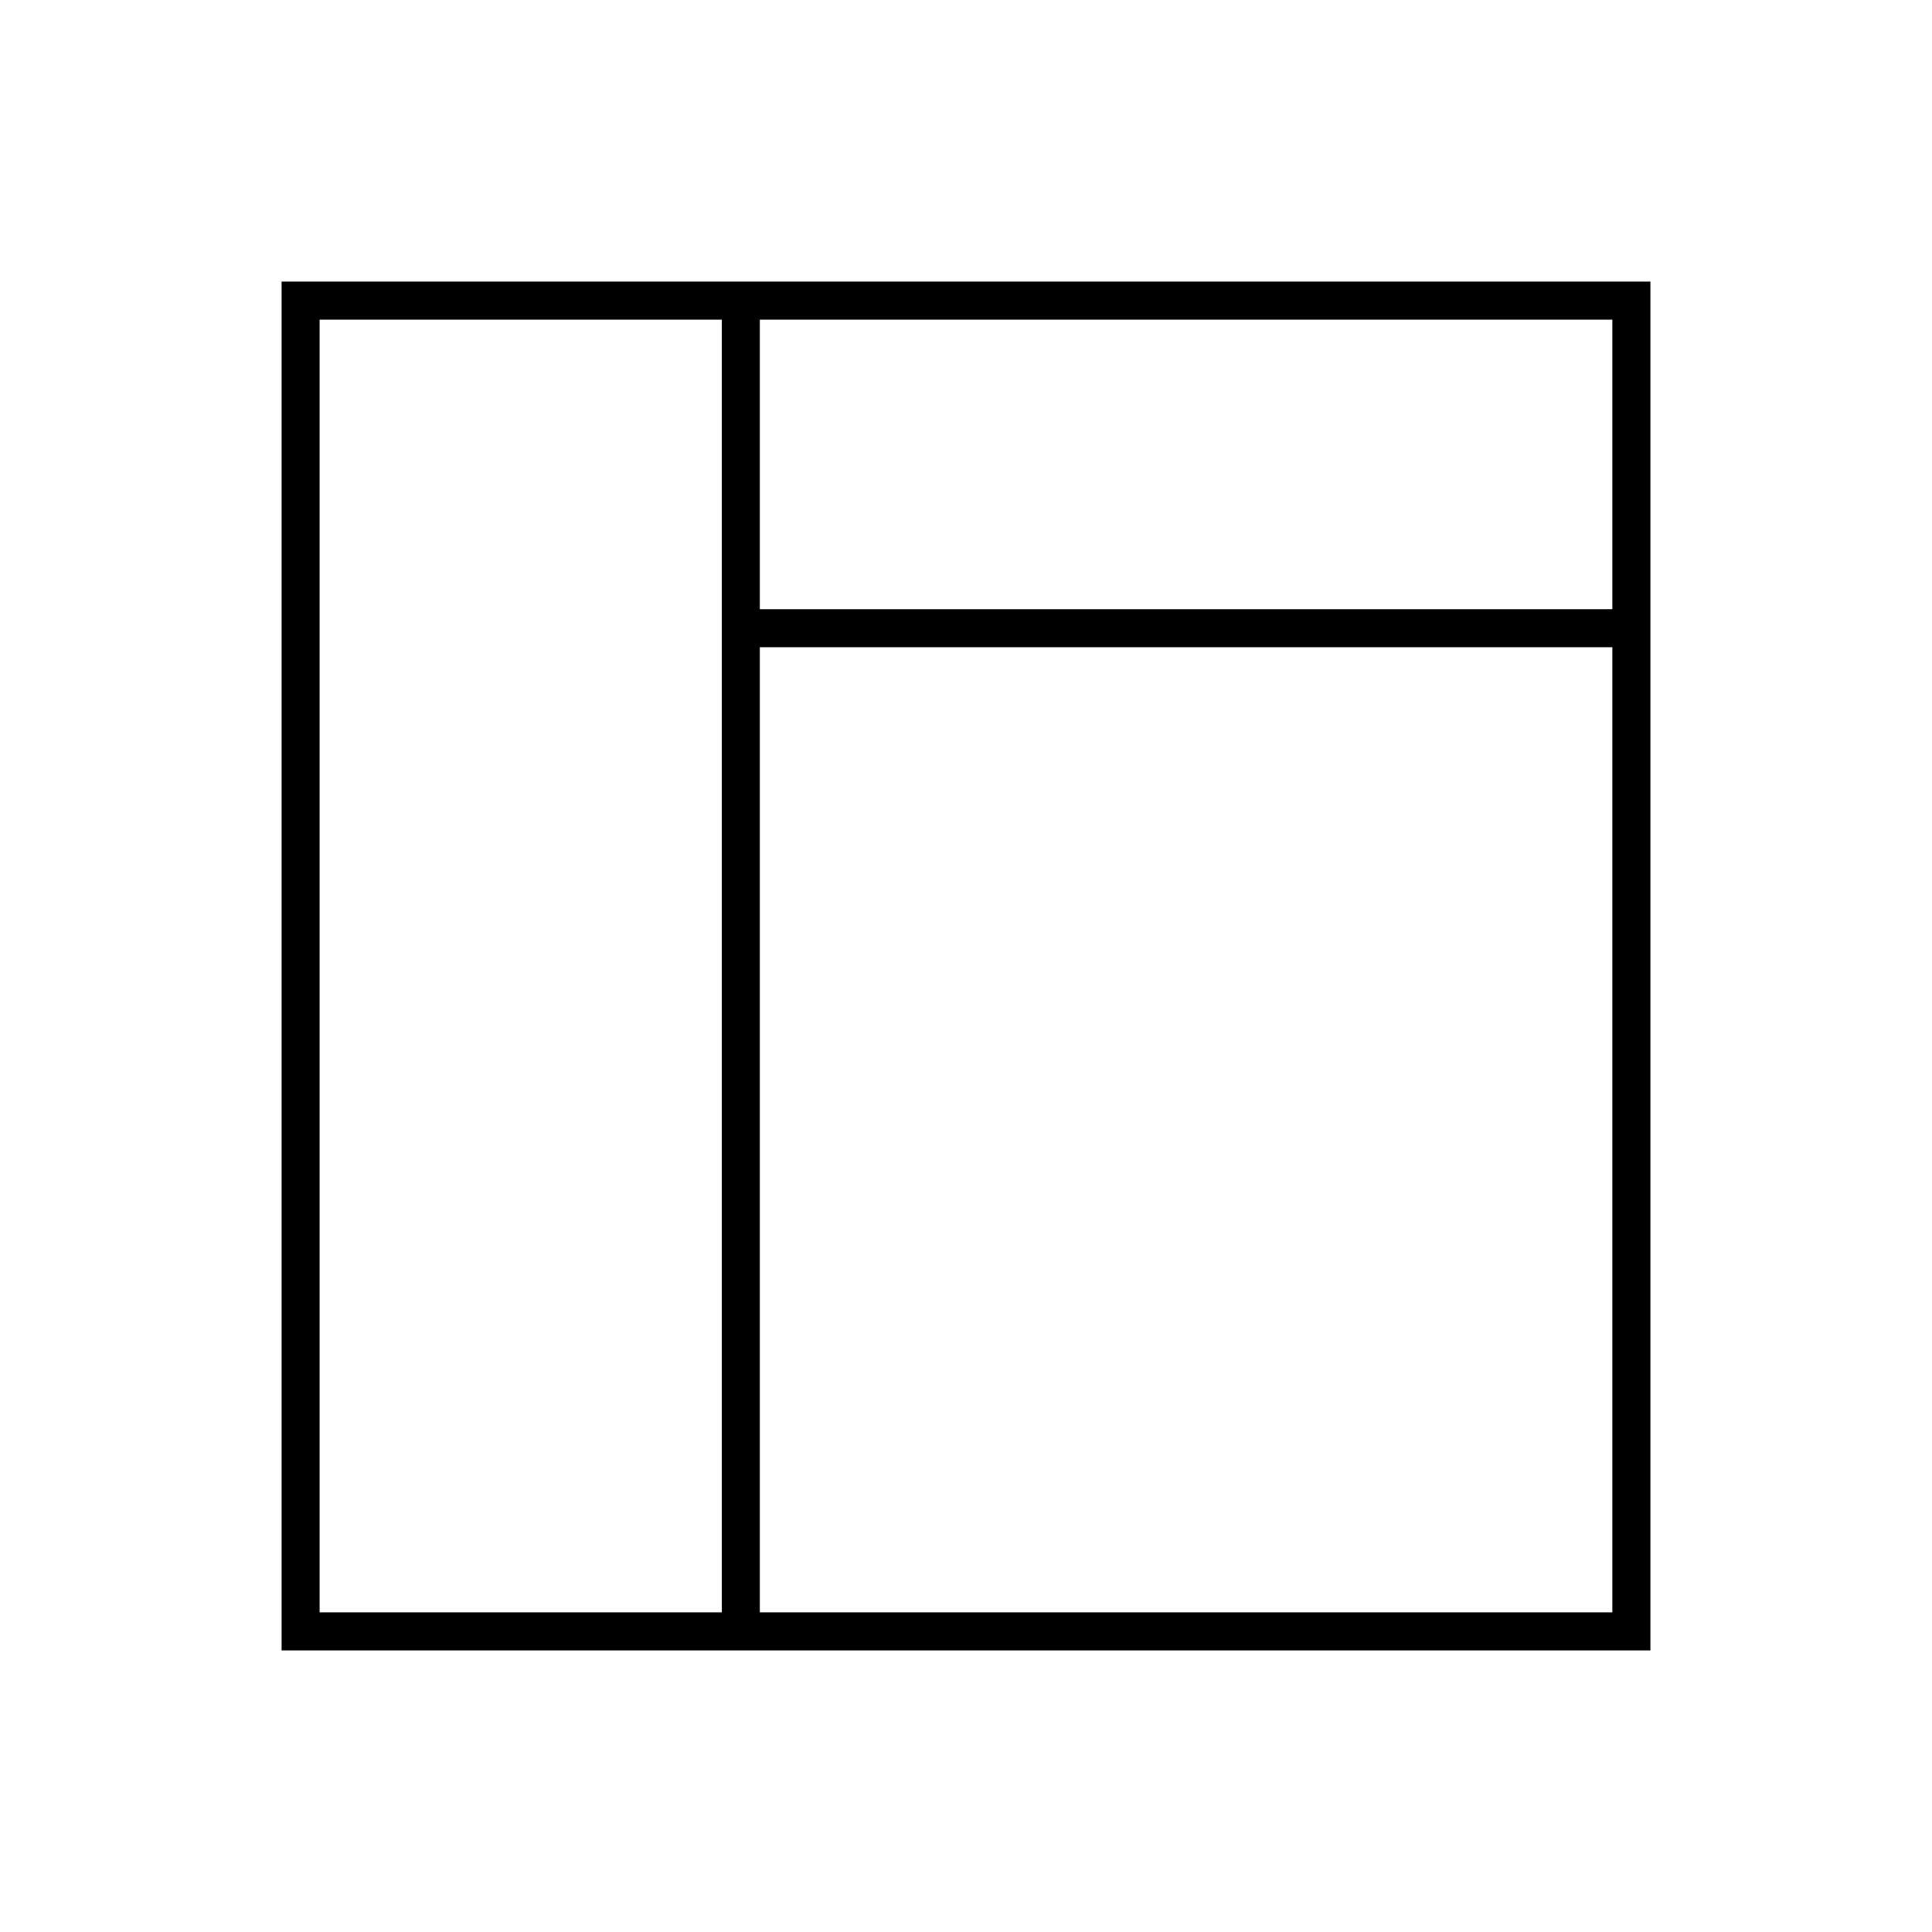
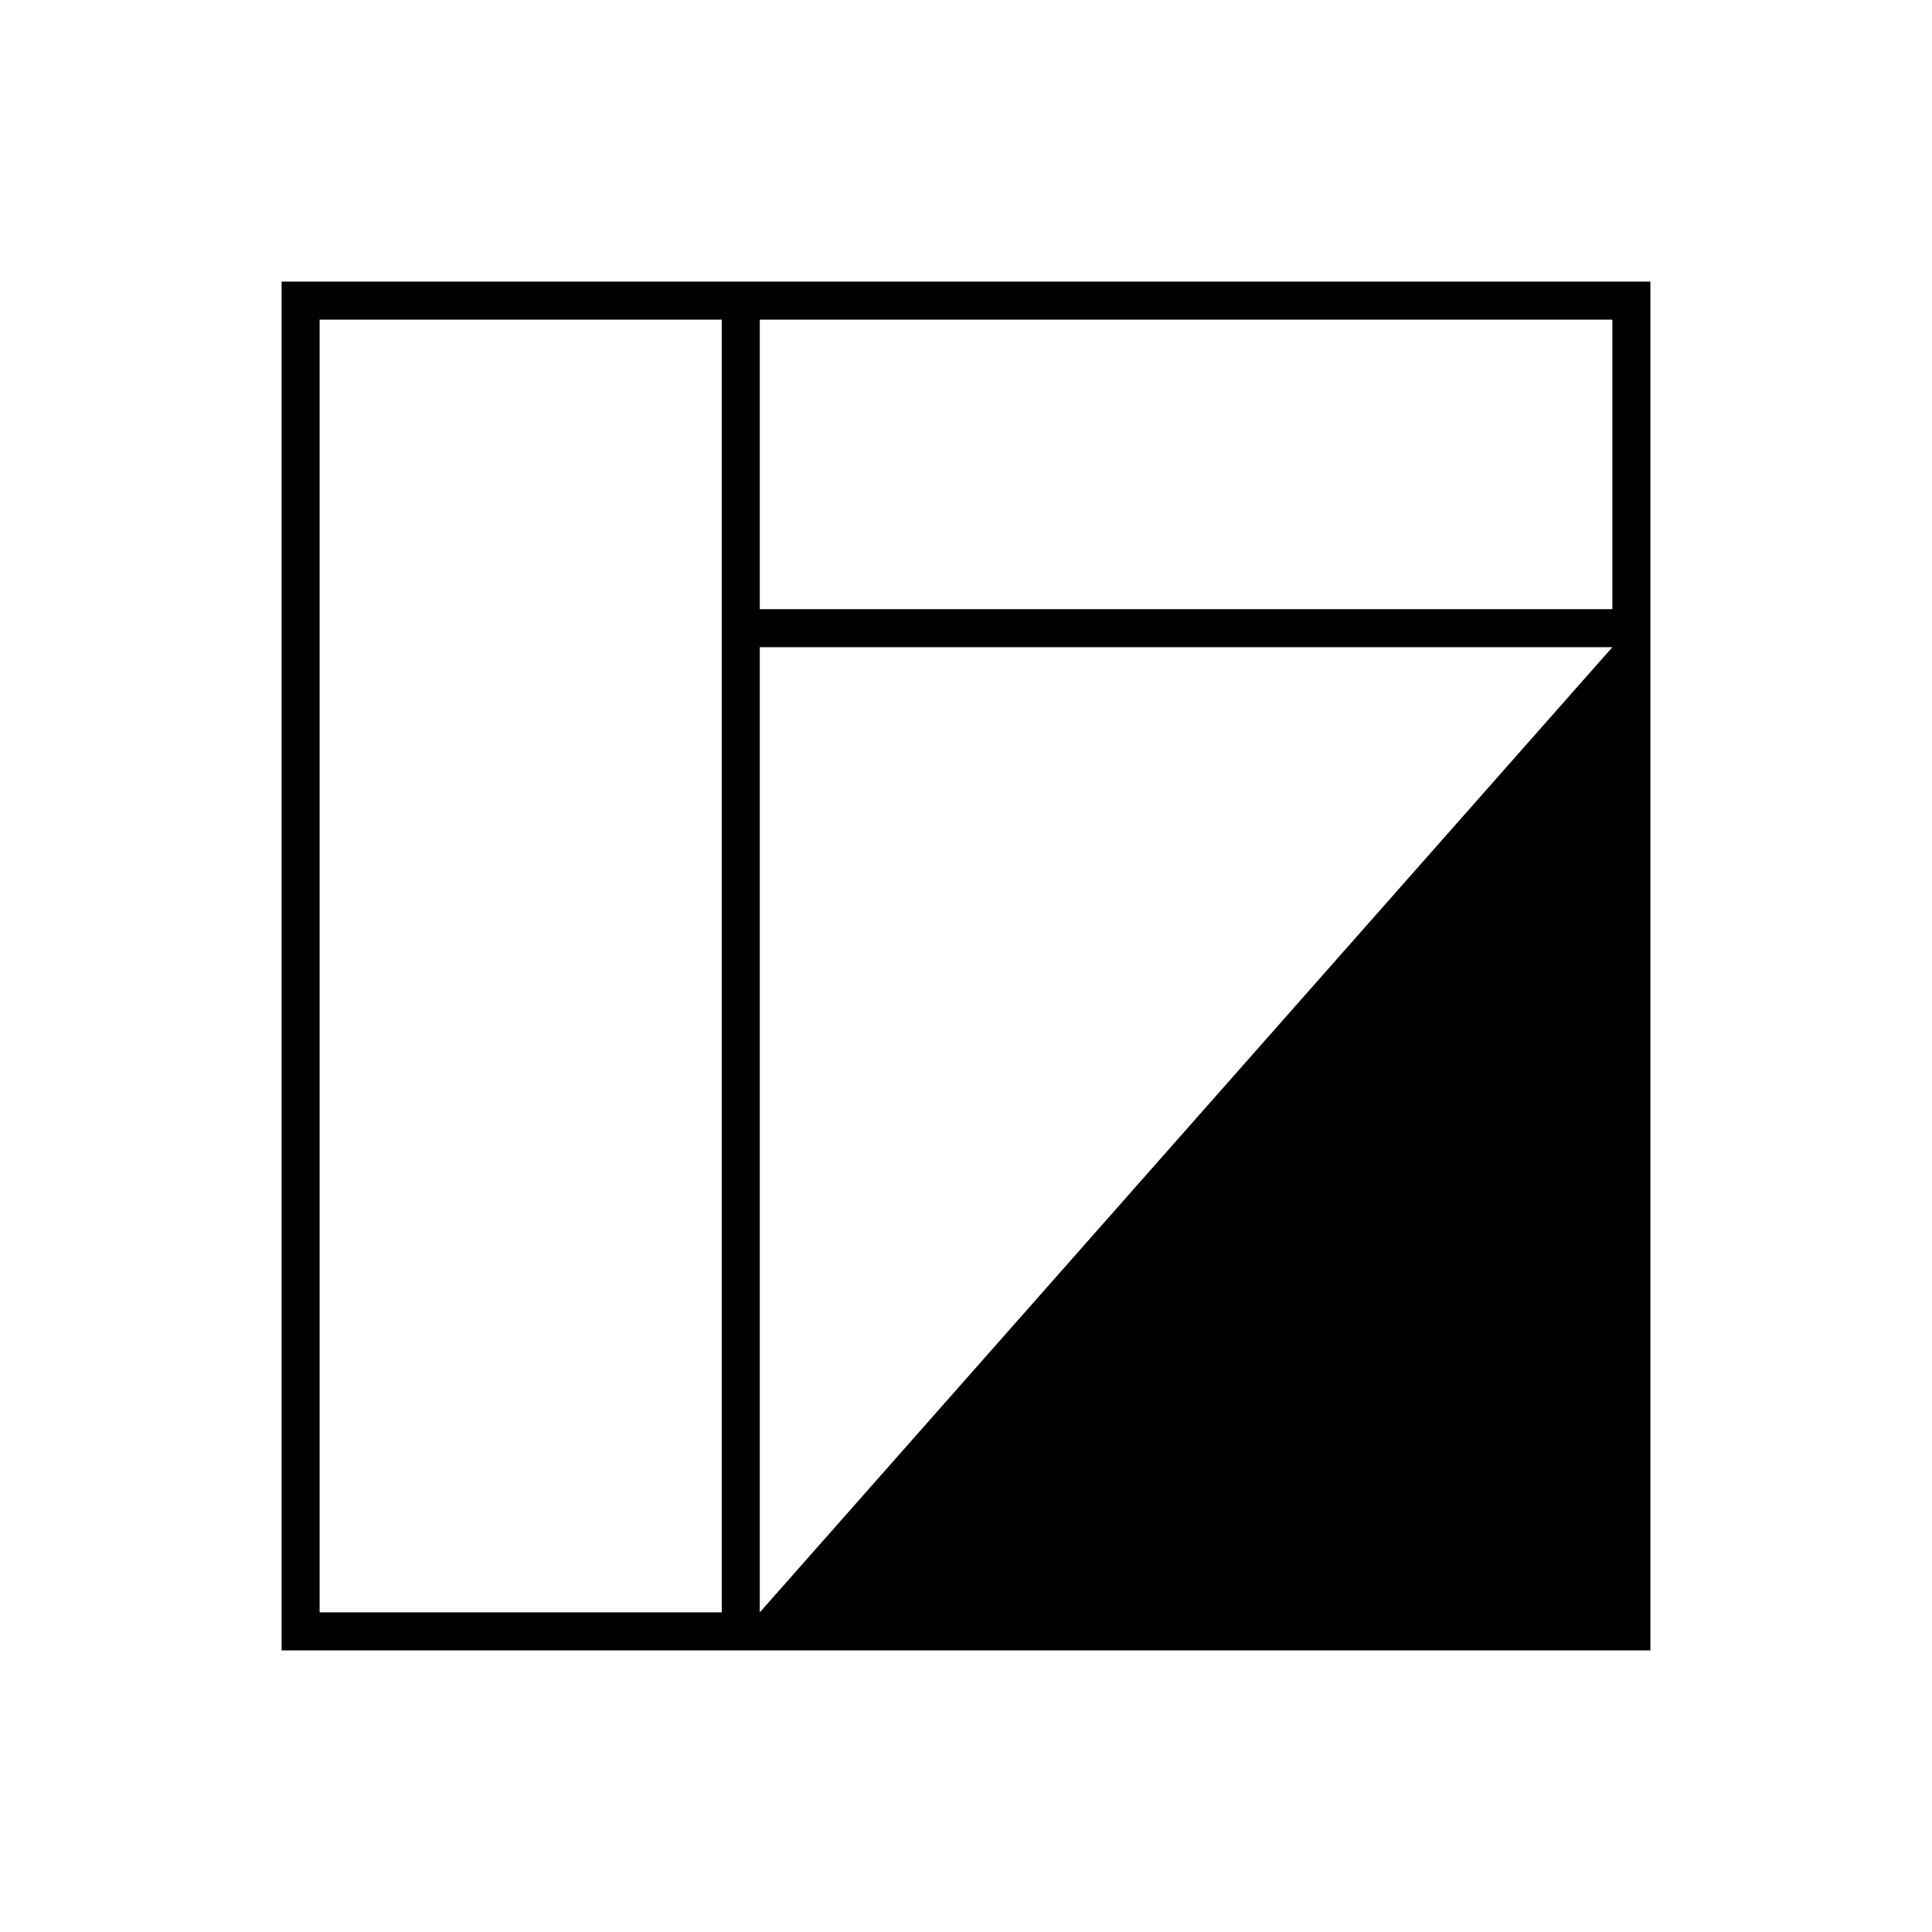
<svg xmlns="http://www.w3.org/2000/svg" fill="#000000" width="800px" height="800px" version="1.1" viewBox="144 144 512 512">
-   <path d="m218.63 218.63v362.74h362.74v-362.74zm352.66 86.809h-225.94v-76.734h225.94zm-342.59-76.734h106.57v342.59h-106.57zm116.65 342.59v-255.78h225.94v255.78z" />
+   <path d="m218.63 218.63v362.74h362.74v-362.74zm352.66 86.809h-225.94v-76.734h225.94zm-342.59-76.734h106.57v342.59h-106.57zm116.65 342.59v-255.78h225.94z" />
</svg>